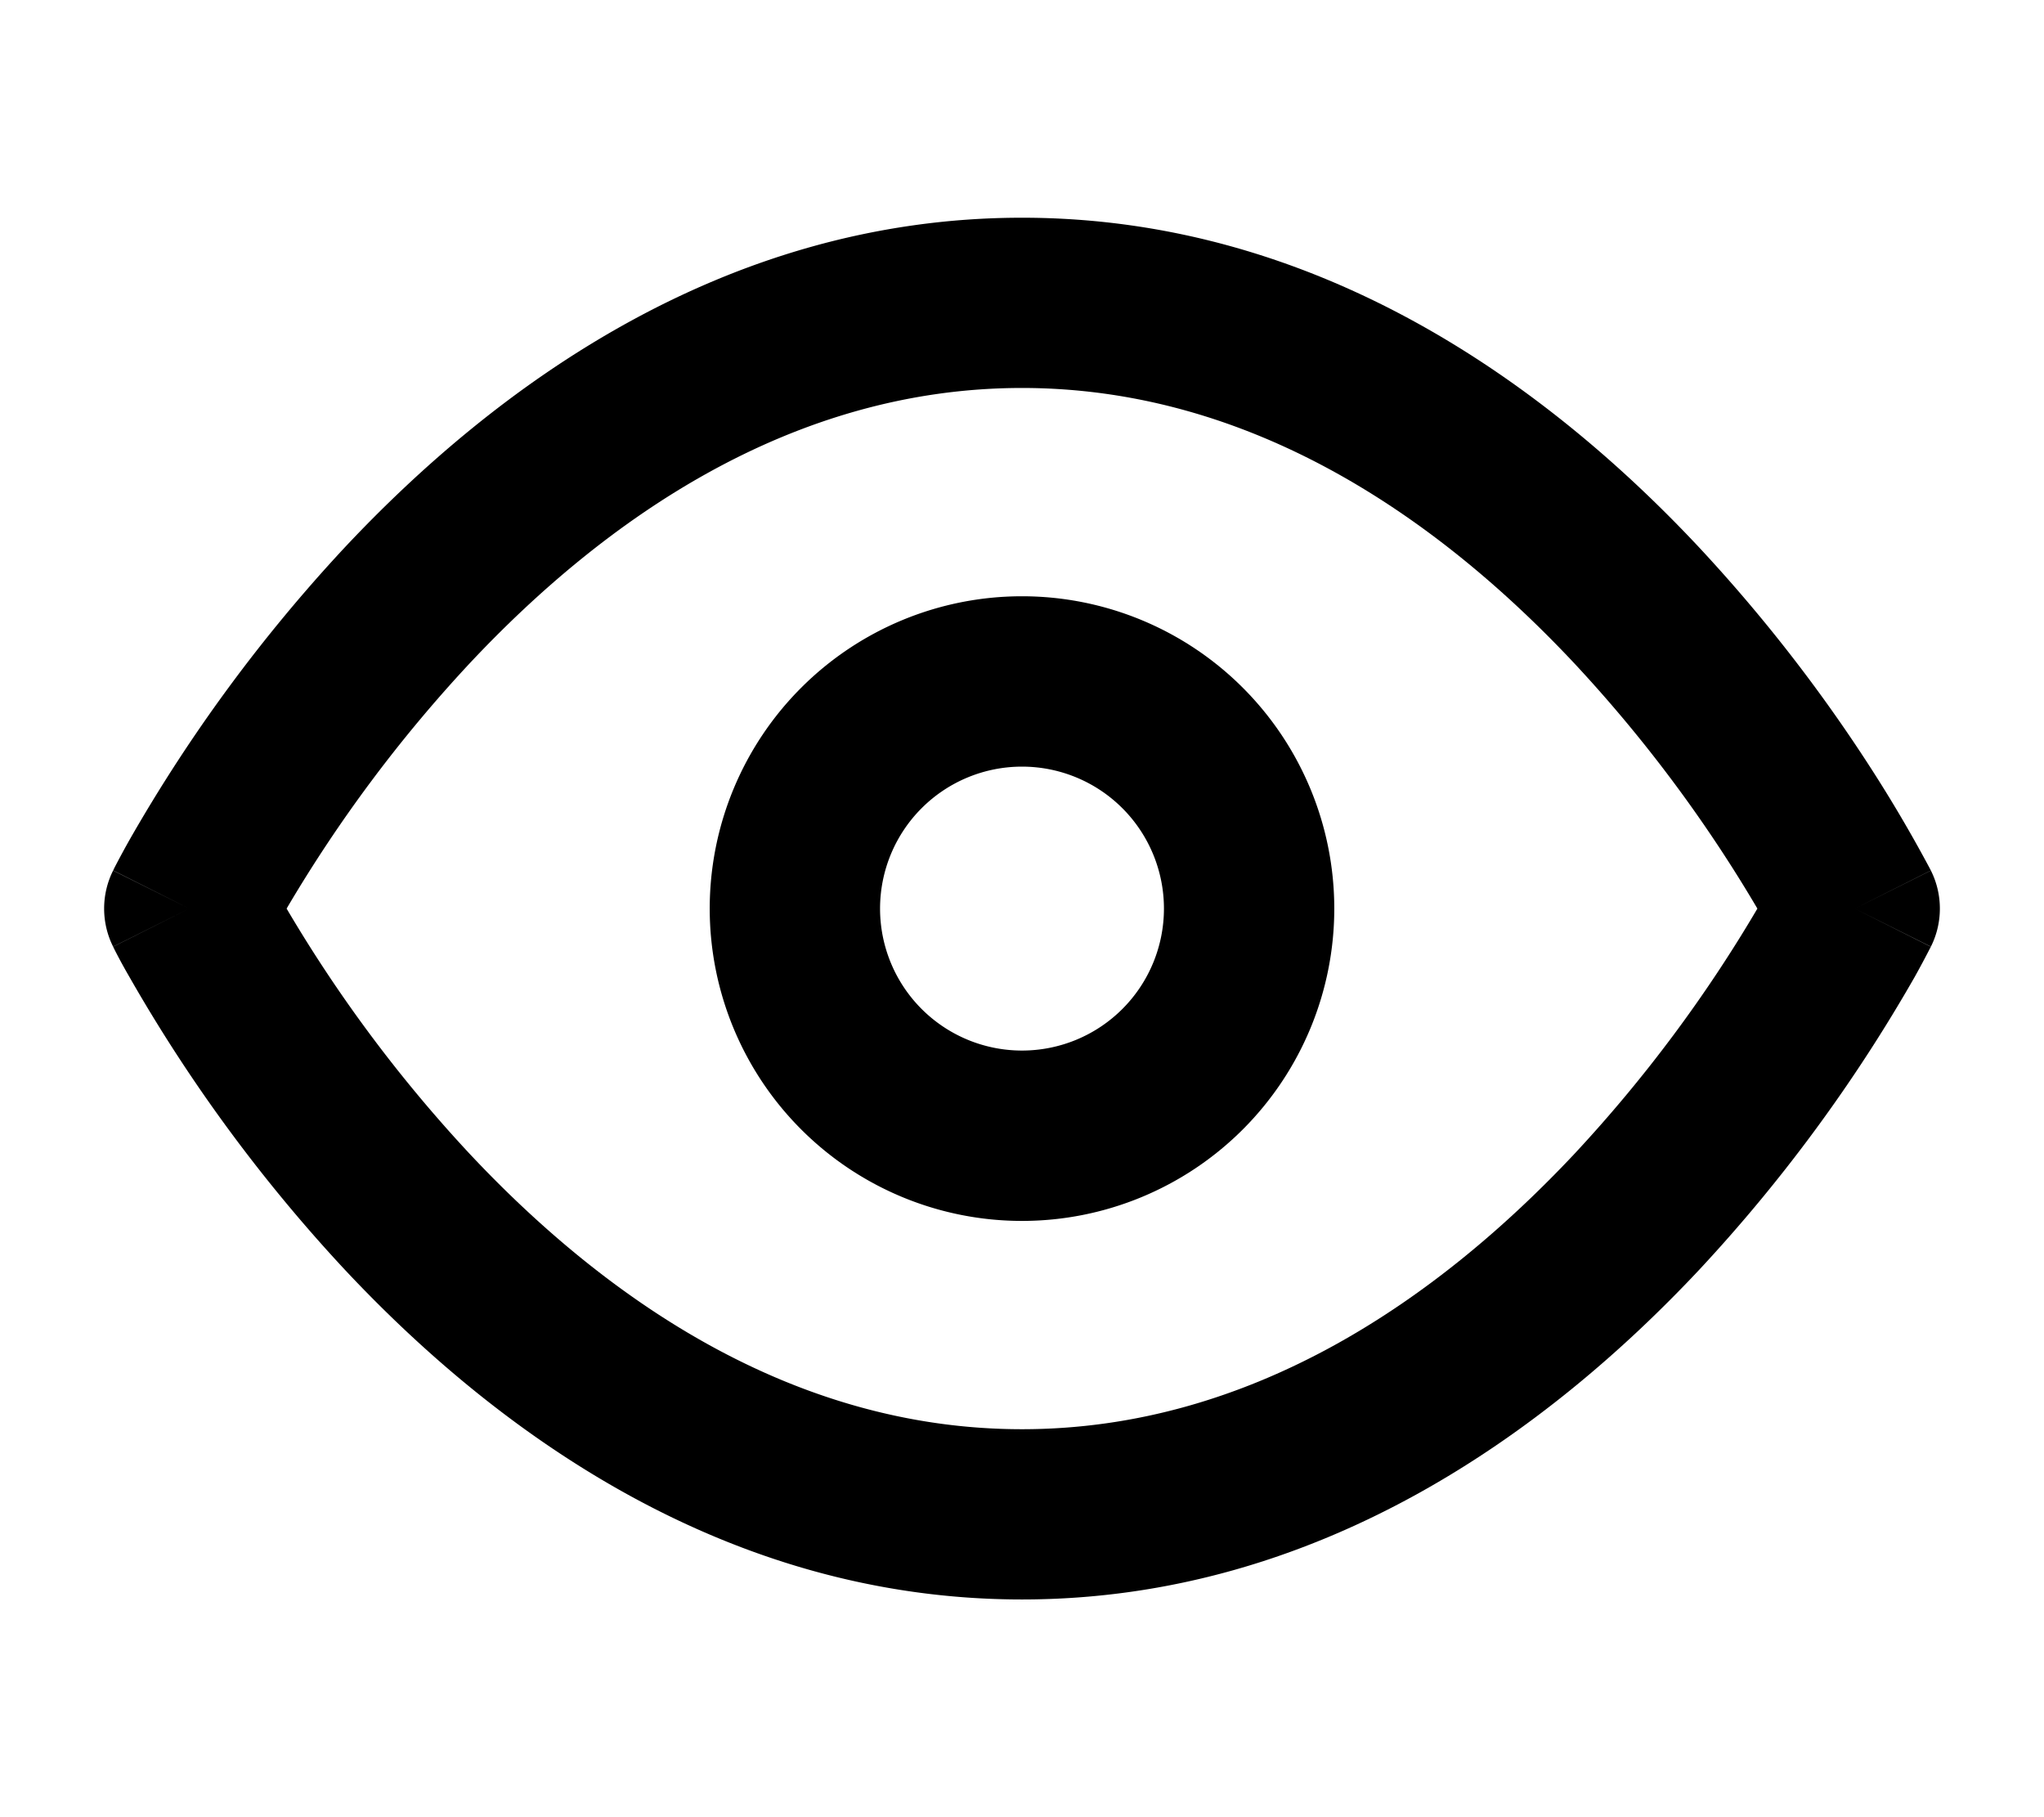
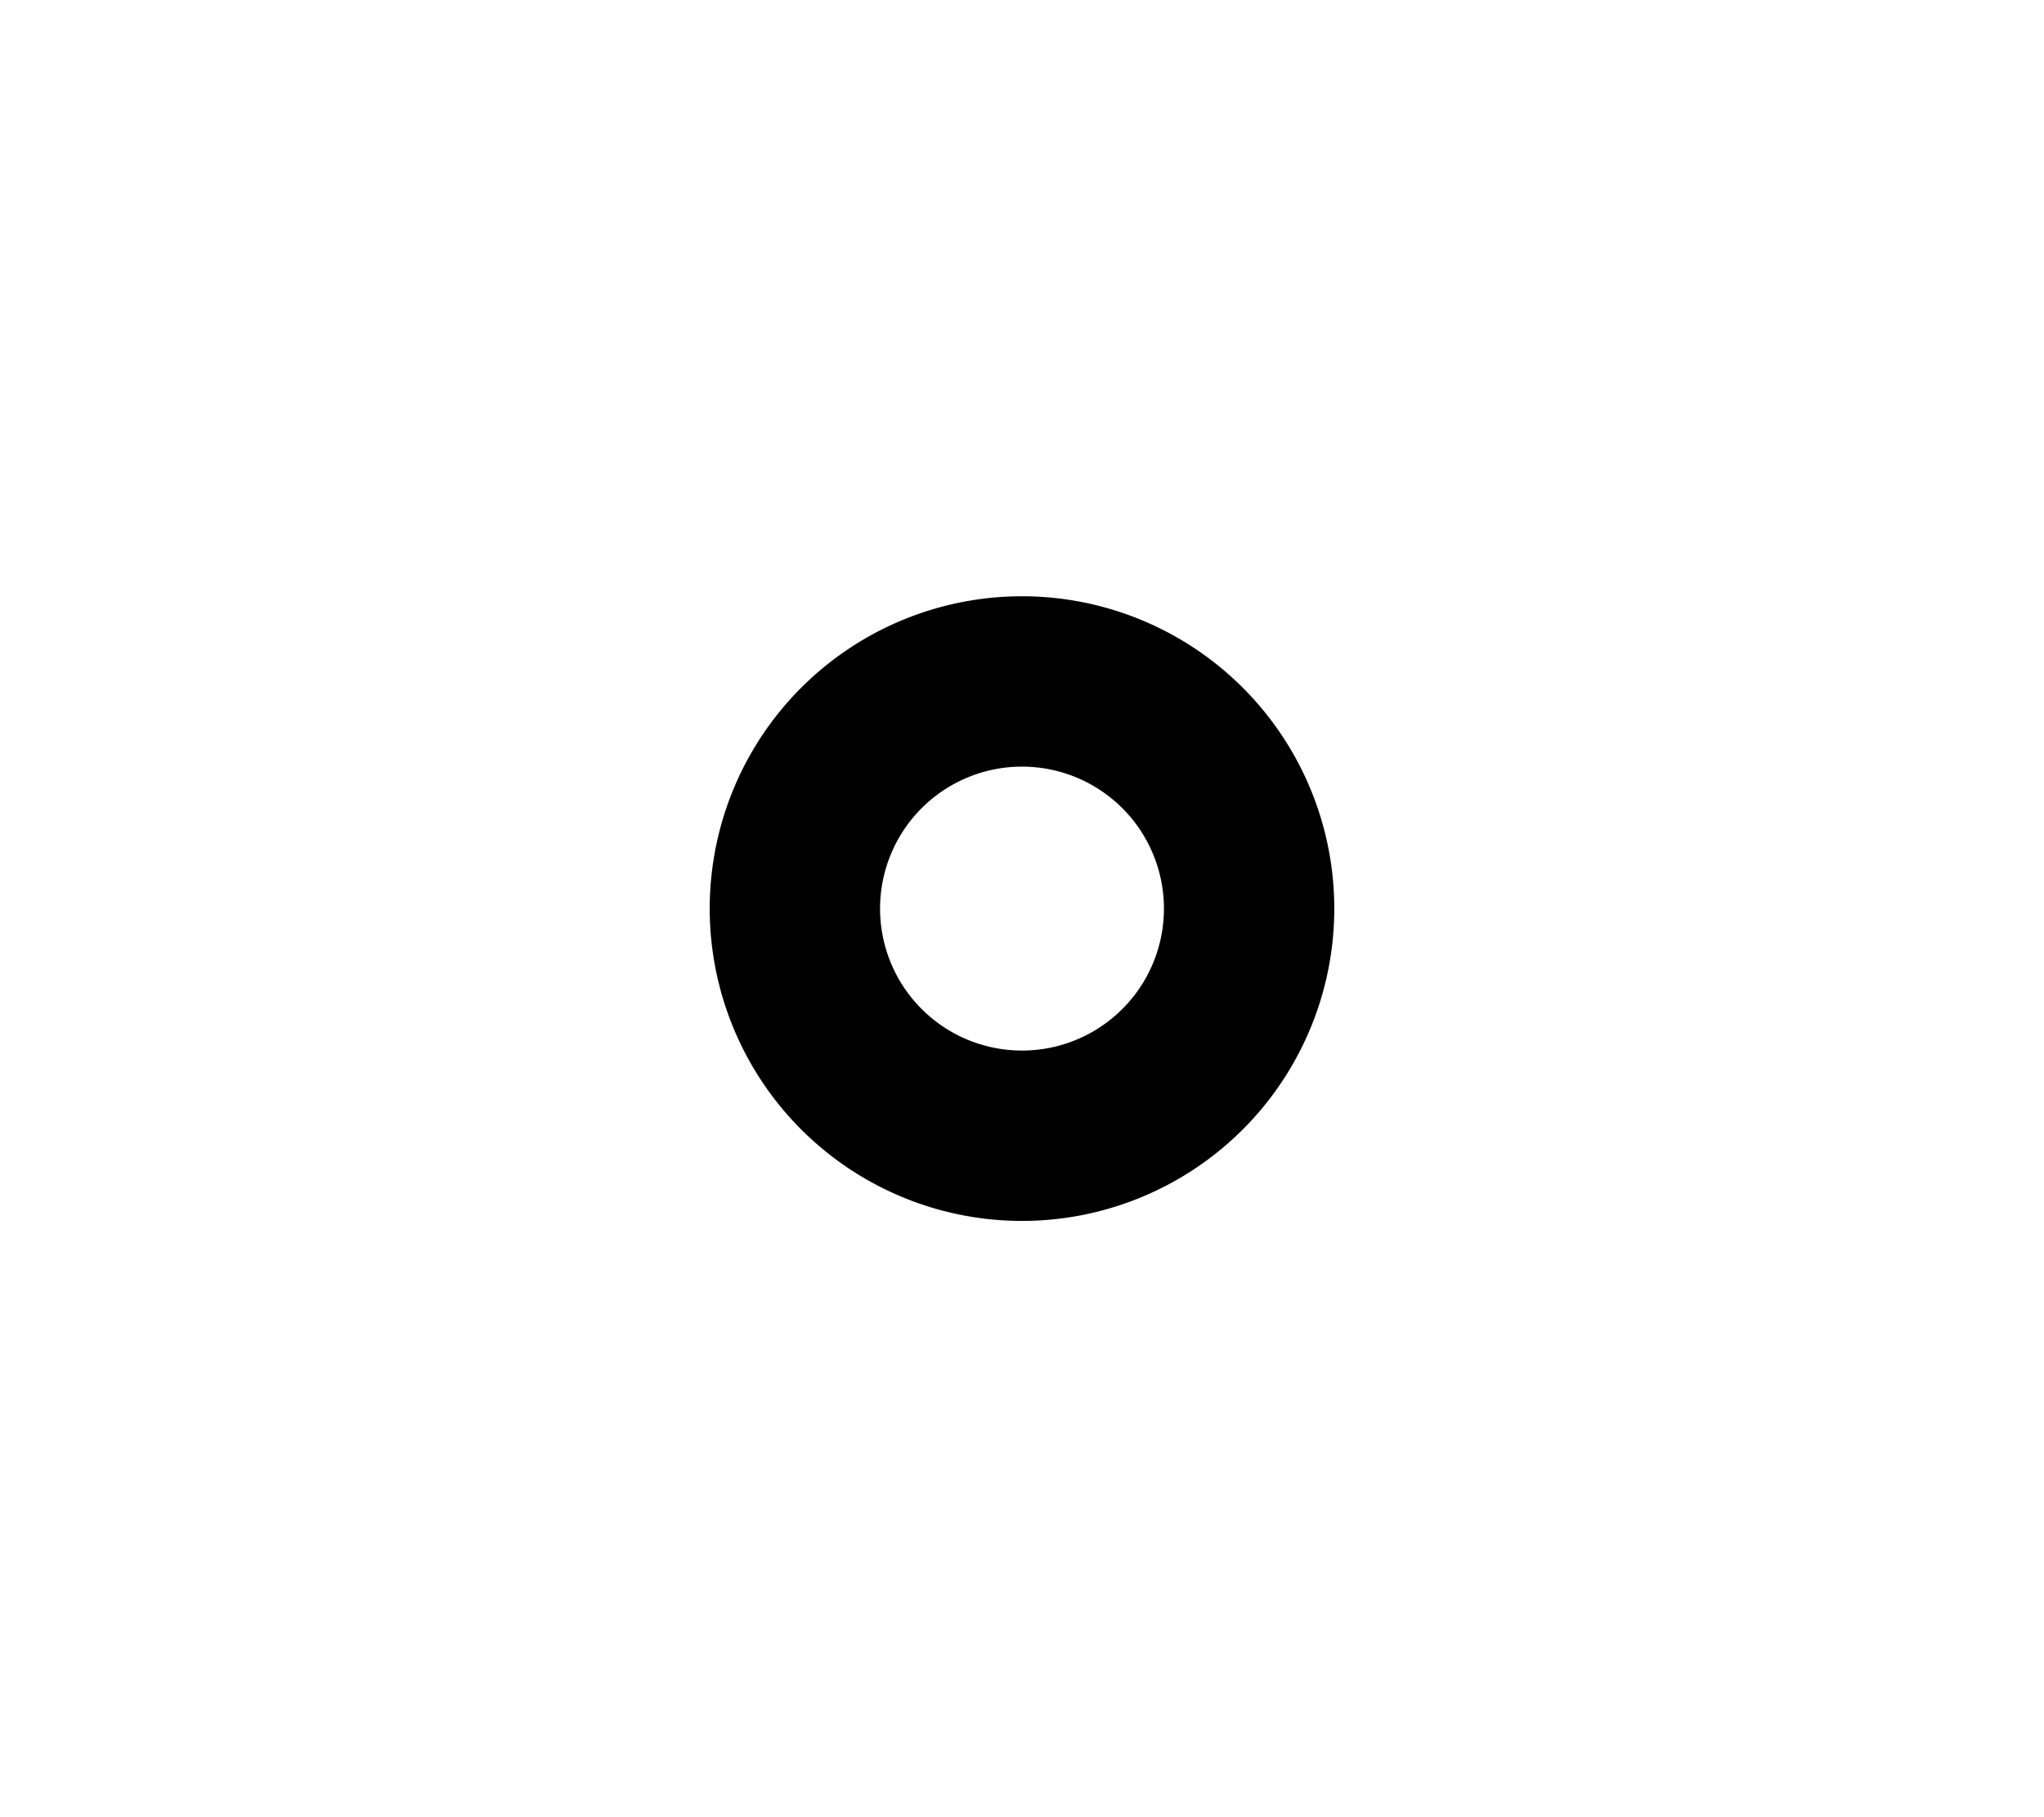
<svg xmlns="http://www.w3.org/2000/svg" width="18" height="16" fill="none" viewBox="0 0 18 16">
-   <path fill="#000" fill-rule="evenodd" d="M2.524 8a12.368 12.368 0 001.607 2.154c1.186 1.266 2.835 2.43 4.869 2.43s3.682-1.164 4.87-2.43A12.365 12.365 0 0015.476 8a12.363 12.363 0 00-1.607-2.154C12.683 4.58 11.035 3.416 9 3.416S5.317 4.58 4.13 5.847A12.366 12.366 0 002.524 8zm13.81 0l.67-.336-.001-.002L17 7.657l-.008-.015a12.392 12.392 0 00-.519-.882 13.868 13.868 0 00-1.51-1.94C13.652 3.42 11.634 1.917 9 1.917S4.35 3.42 3.036 4.82a13.866 13.866 0 00-1.9 2.583 8.3 8.3 0 00-.129.239L1 7.657l-.003.005v.002l.67.336-.671-.335a.75.75 0 000 .67L1.666 8l-.67.336.001.002.003.005.007.015a4.843 4.843 0 00.13.239 13.868 13.868 0 001.9 2.583c1.312 1.4 3.33 2.903 5.963 2.903s4.65-1.503 5.964-2.903a13.87 13.87 0 001.9-2.583 8.374 8.374 0 00.128-.239L17 8.343l.003-.005v-.002L16.334 8zm0 0l.67.335a.75.75 0 000-.67l-.67.335z" clip-rule="evenodd" />
  <path fill="#000" fill-rule="evenodd" d="M9 6.75a1.25 1.25 0 100 2.5 1.25 1.25 0 000-2.5zM6.25 8a2.75 2.75 0 115.5 0 2.75 2.75 0 01-5.5 0z" clip-rule="evenodd" />
</svg>